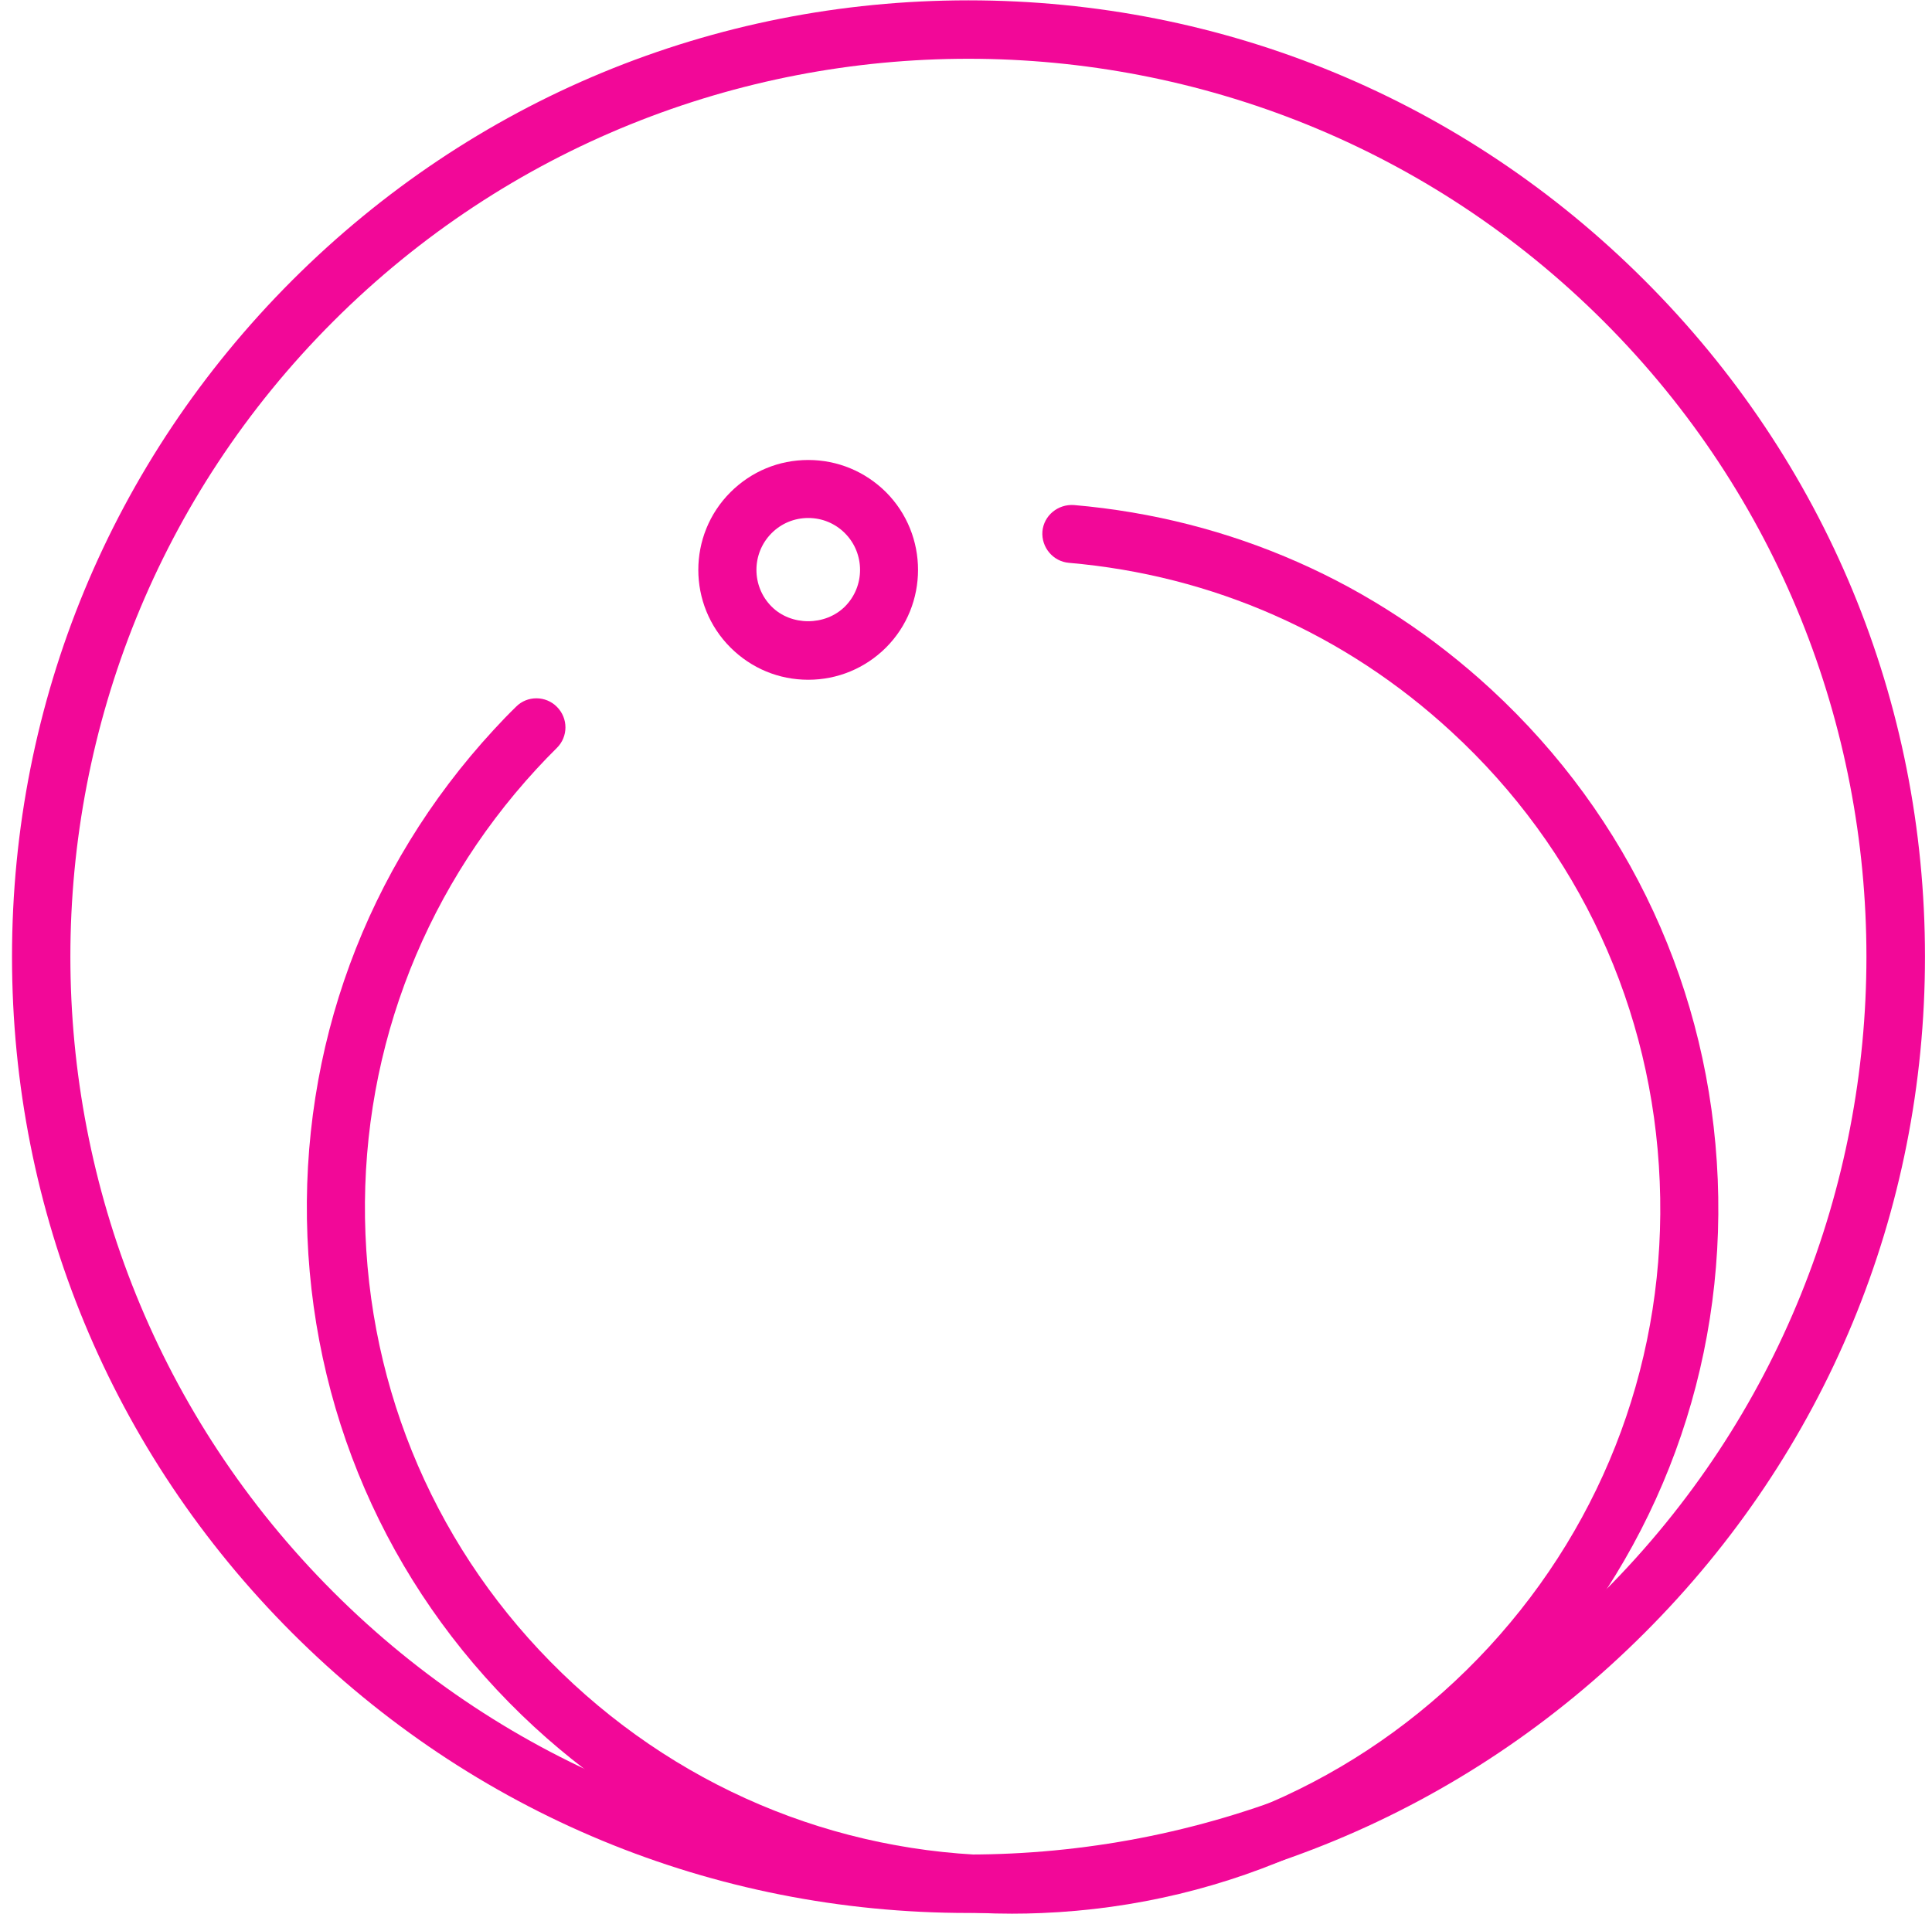
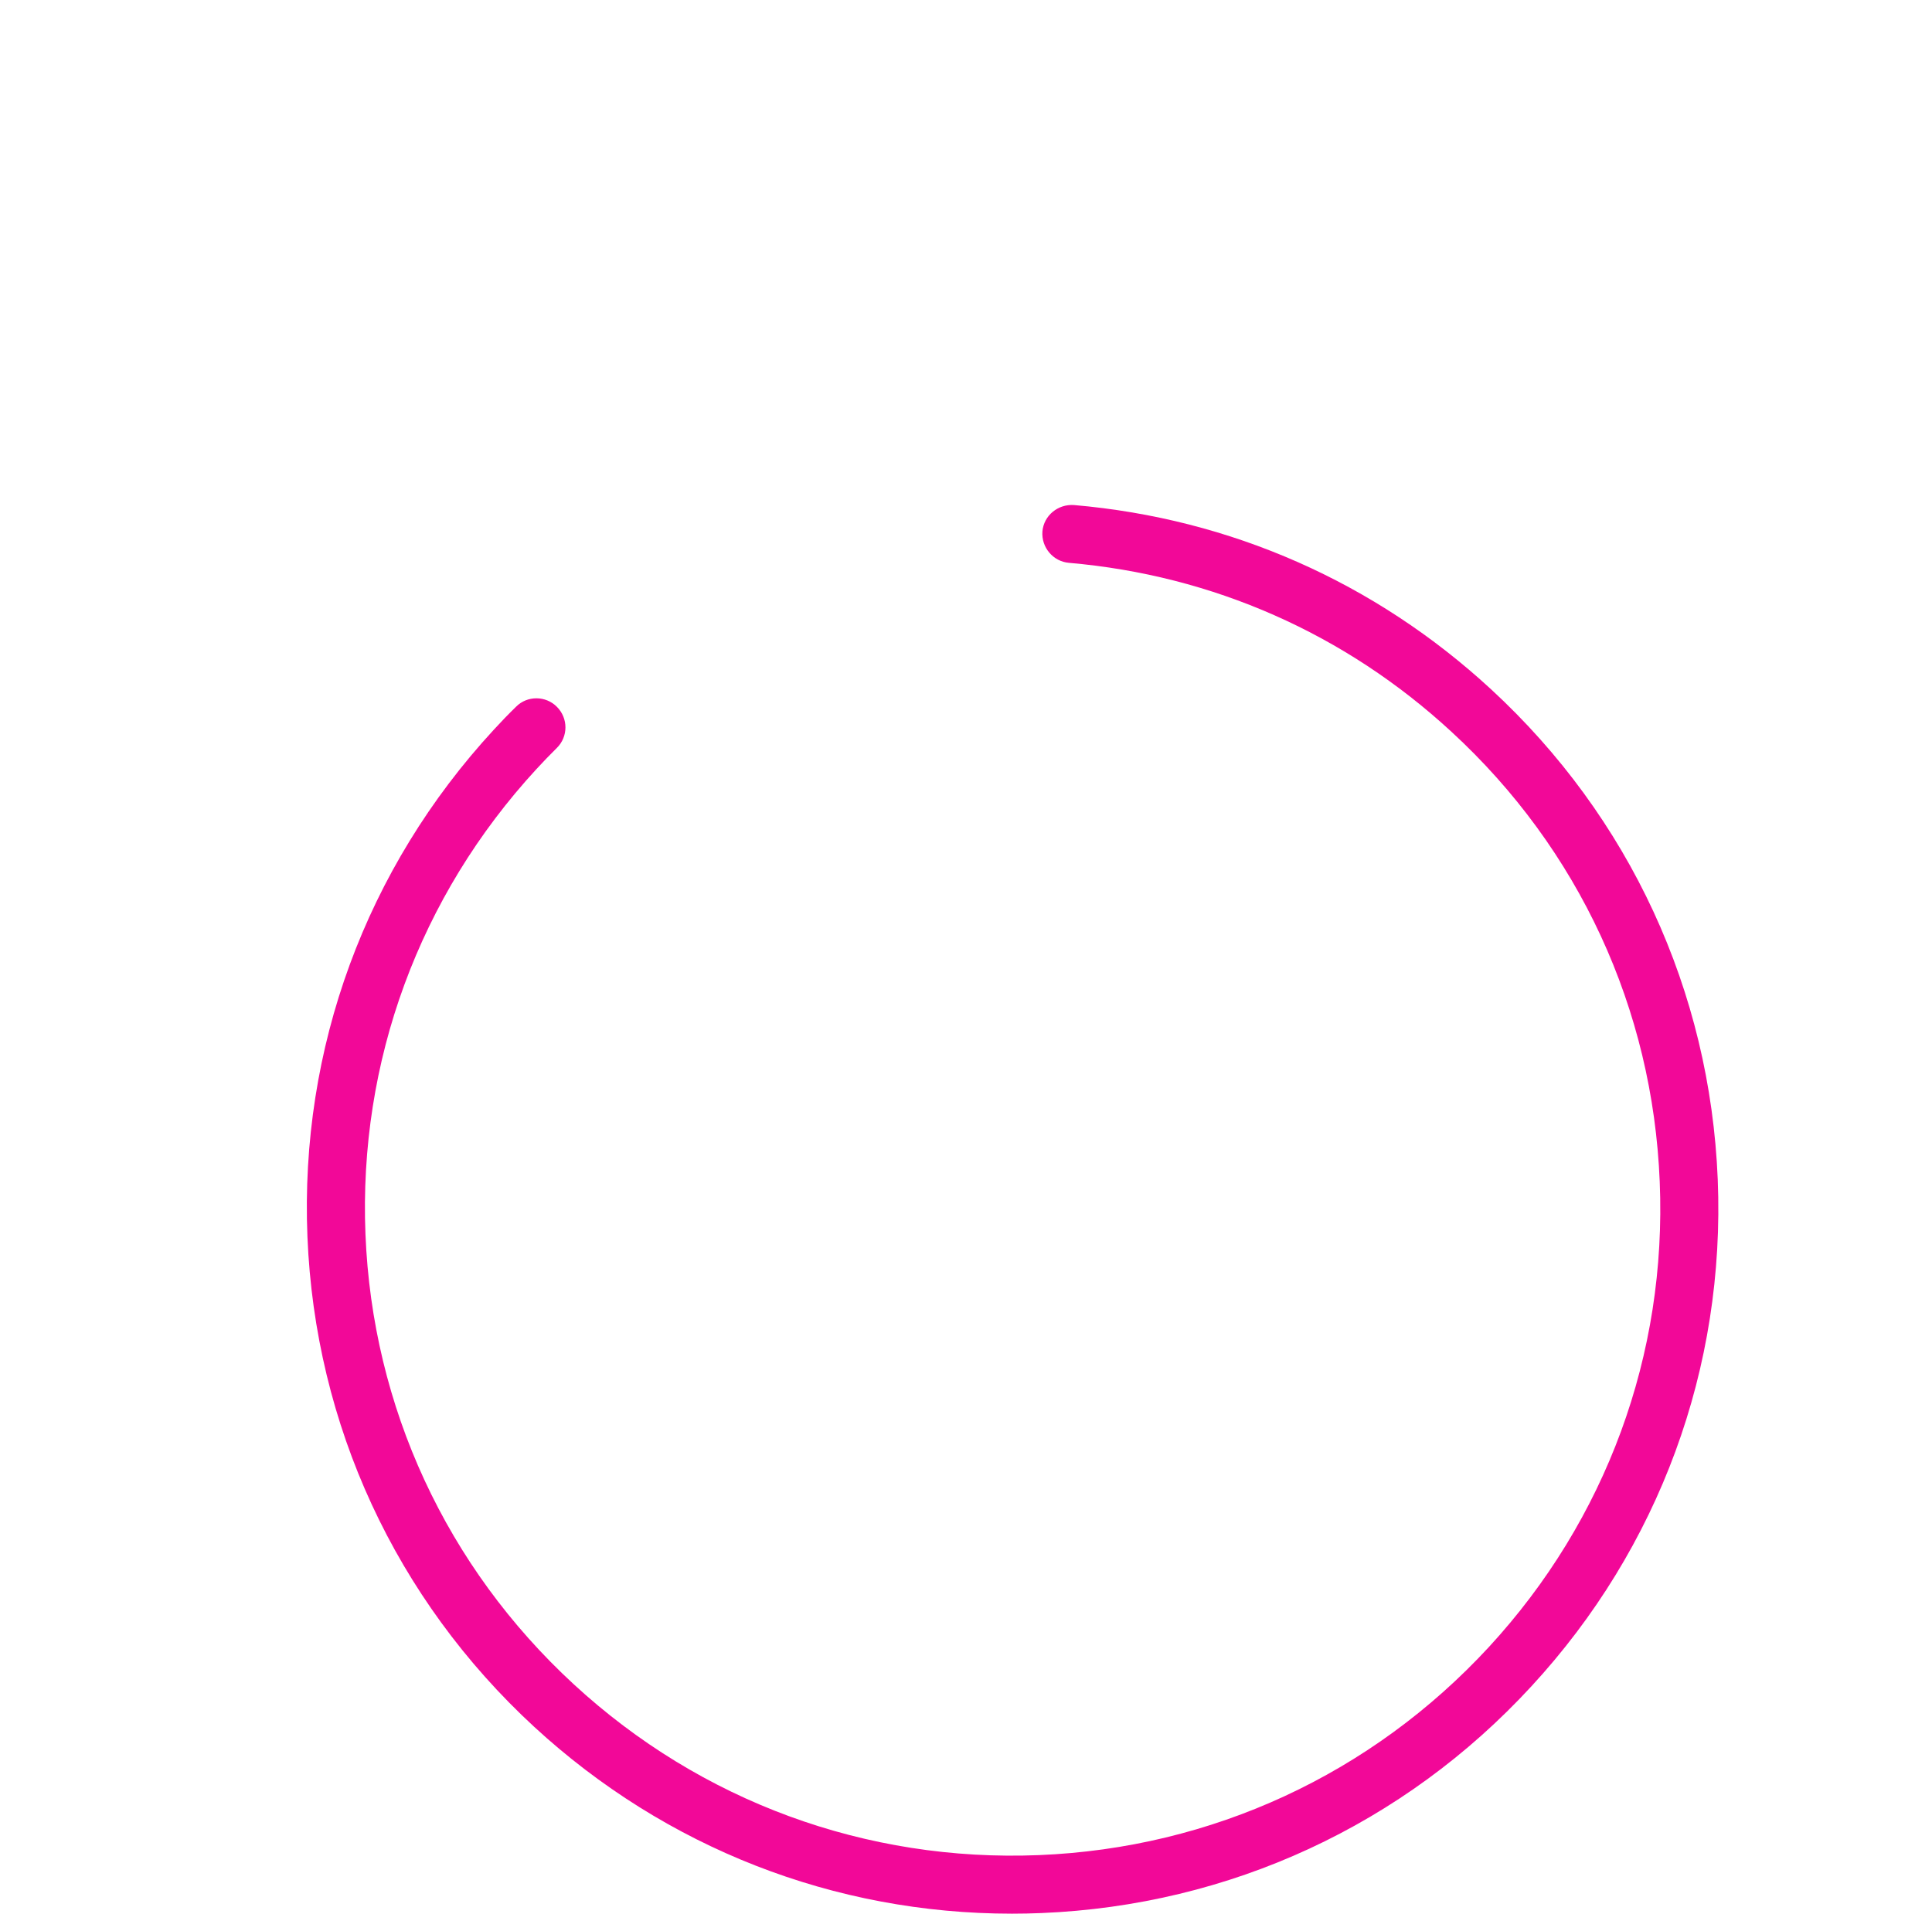
<svg xmlns="http://www.w3.org/2000/svg" width="111" height="110" viewBox="0 0 111 110" fill="none">
-   <path d="M55.637 3.377C42.423 3.377 29.21 8.408 19.143 18.471C-0.99 38.595 -0.99 71.343 19.143 91.468C39.263 111.592 72.01 111.592 92.143 91.468C112.263 71.343 112.263 38.595 92.143 18.471C82.077 8.408 68.863 3.377 55.637 3.377ZM55.637 109.92C40.957 109.92 27.17 104.204 16.783 93.824C6.41 83.447 0.69 69.647 0.69 54.971C0.69 40.293 6.41 26.493 16.783 16.113C27.17 5.735 40.957 0.019 55.637 0.019C70.317 0.019 84.117 5.735 94.49 16.113C104.877 26.493 110.597 40.293 110.597 54.971C110.597 69.647 104.877 83.447 94.49 93.824C84.117 104.204 70.317 109.92 55.637 109.92Z" fill="#F20898" />
  <path d="M58.143 109.96C47.93 109.96 38.25 106.184 30.69 99.223C22.73 91.881 18.103 81.879 17.663 71.059C17.223 60.239 21.023 49.892 28.37 41.931C28.783 41.48 29.21 41.037 29.65 40.608C30.29 39.96 31.357 39.965 31.997 40.616C32.65 41.269 32.65 42.324 31.997 42.972C31.597 43.365 31.21 43.772 30.823 44.189C24.09 51.499 20.597 60.991 20.997 70.923C21.397 80.856 25.65 90.035 32.957 96.772C40.263 103.512 49.77 106.999 59.69 106.595C69.623 106.192 78.797 101.944 85.543 94.637C92.277 87.329 95.77 77.835 95.357 67.903C94.957 57.972 90.717 48.791 83.397 42.053C77.29 36.413 69.677 33.056 61.41 32.34C60.503 32.261 59.823 31.455 59.89 30.537C59.97 29.621 60.783 28.957 61.703 29.02C70.717 29.799 78.997 33.457 85.663 39.603C93.623 46.944 98.25 56.947 98.69 67.767C99.13 78.589 95.33 88.933 87.983 96.897C80.65 104.859 70.65 109.485 59.823 109.925C59.263 109.949 58.703 109.96 58.143 109.96Z" fill="#F20898" />
-   <path d="M46.437 29.764C45.637 29.764 44.89 30.075 44.33 30.637C43.17 31.799 43.17 33.692 44.33 34.853C45.45 35.977 47.41 35.977 48.543 34.853C49.703 33.692 49.703 31.799 48.543 30.637C47.983 30.075 47.237 29.764 46.437 29.764ZM46.437 39.059C44.743 39.059 43.17 38.403 41.97 37.209C39.504 34.749 39.504 30.741 41.97 28.28C43.17 27.087 44.743 26.431 46.437 26.431C48.117 26.431 49.703 27.087 50.904 28.28C53.357 30.741 53.357 34.749 50.904 37.209C49.703 38.403 48.117 39.059 46.437 39.059Z" fill="#F20898" />
</svg>